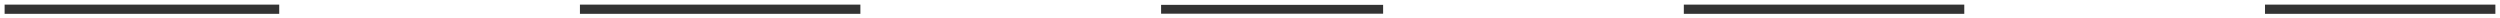
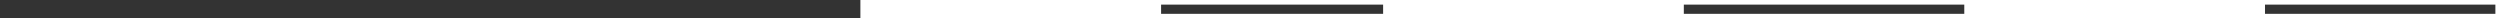
<svg xmlns="http://www.w3.org/2000/svg" width="542" height="4" viewBox="0 0 542 4" fill="none">
  <rect x="0" y="0" width="542" height="4" fill="#333333" stroke="none" />
-   <rect x="0.5" y="0.5" width="301.675" height="3" stroke="white" />
  <rect x="186.533" width="65.192" height="4" fill="white" />
-   <rect x="60.536" width="65.192" height="4" fill="white" />
  <rect x="239.825" y="0.5" width="301.675" height="3" stroke="white" />
  <rect x="425.857" width="65.192" height="4" fill="white" />
  <rect x="299.861" width="65.192" height="4" fill="white" />
</svg>